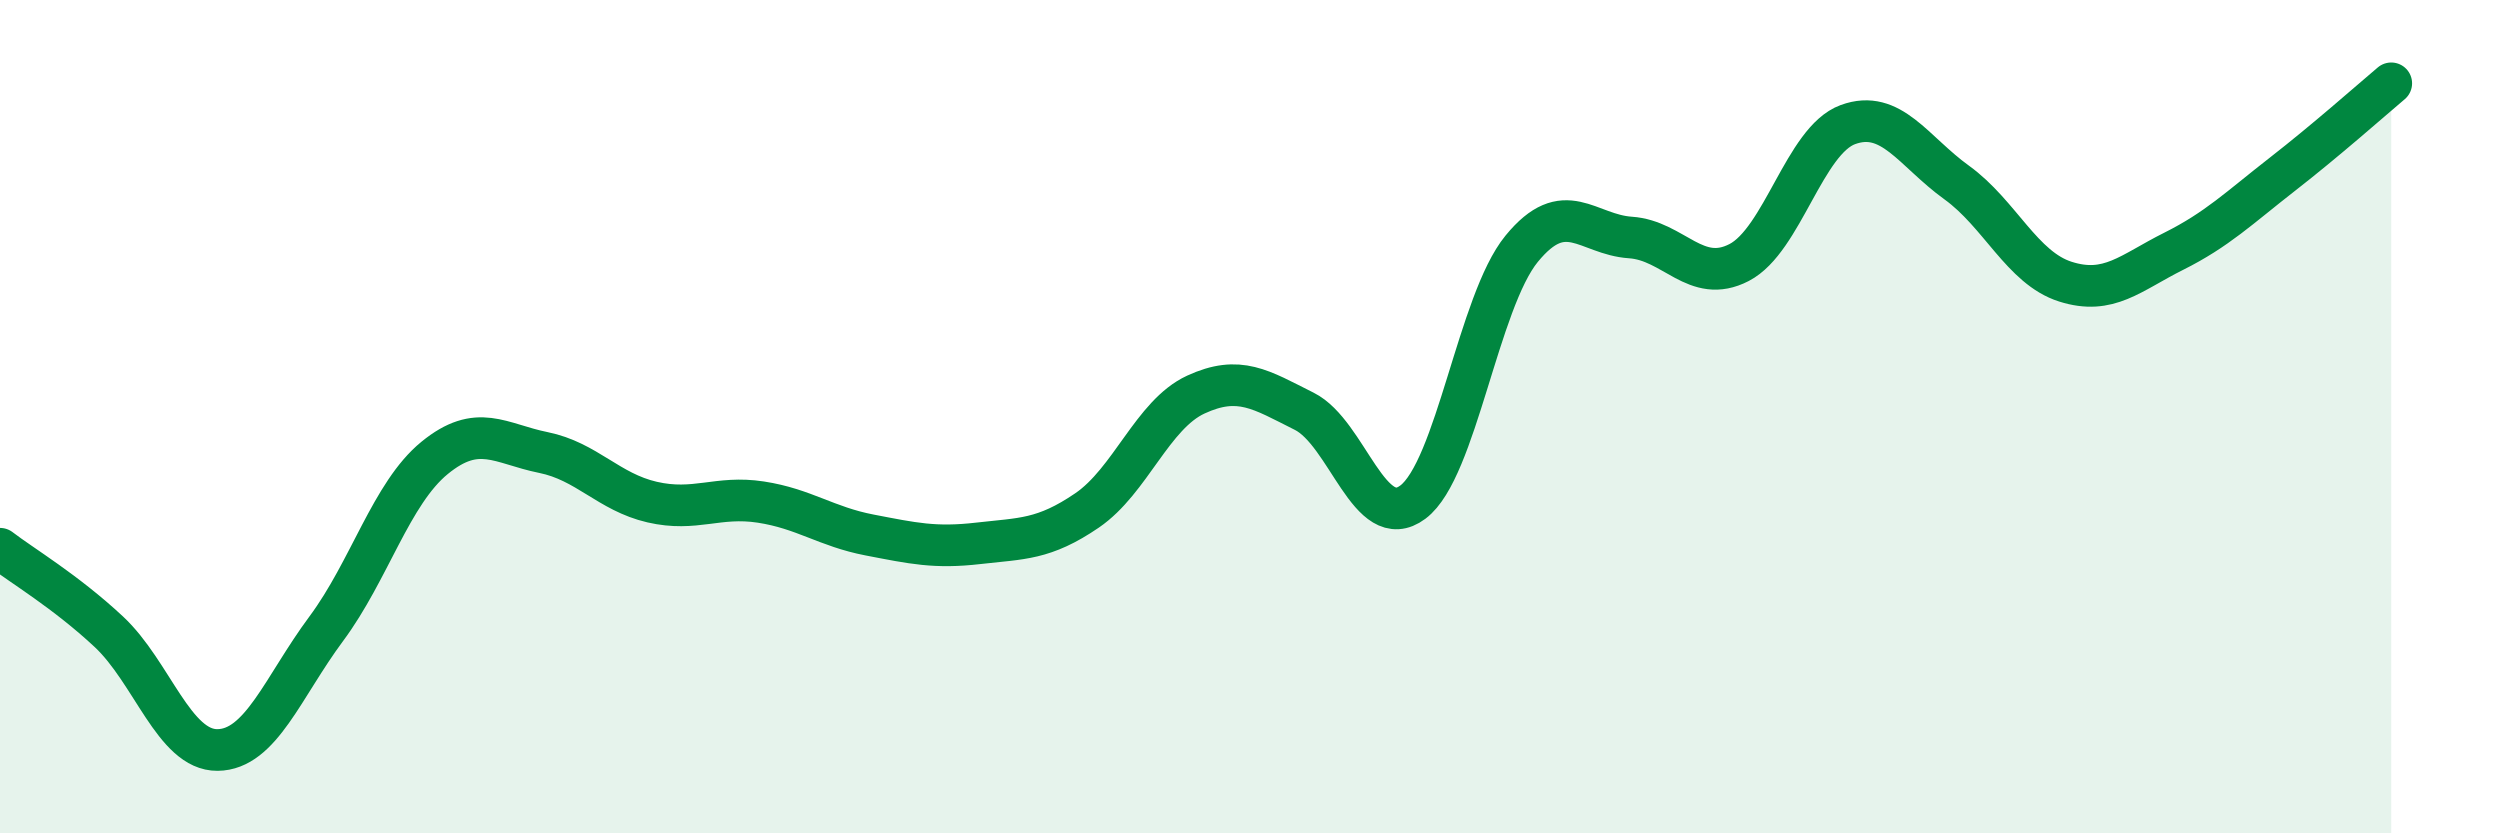
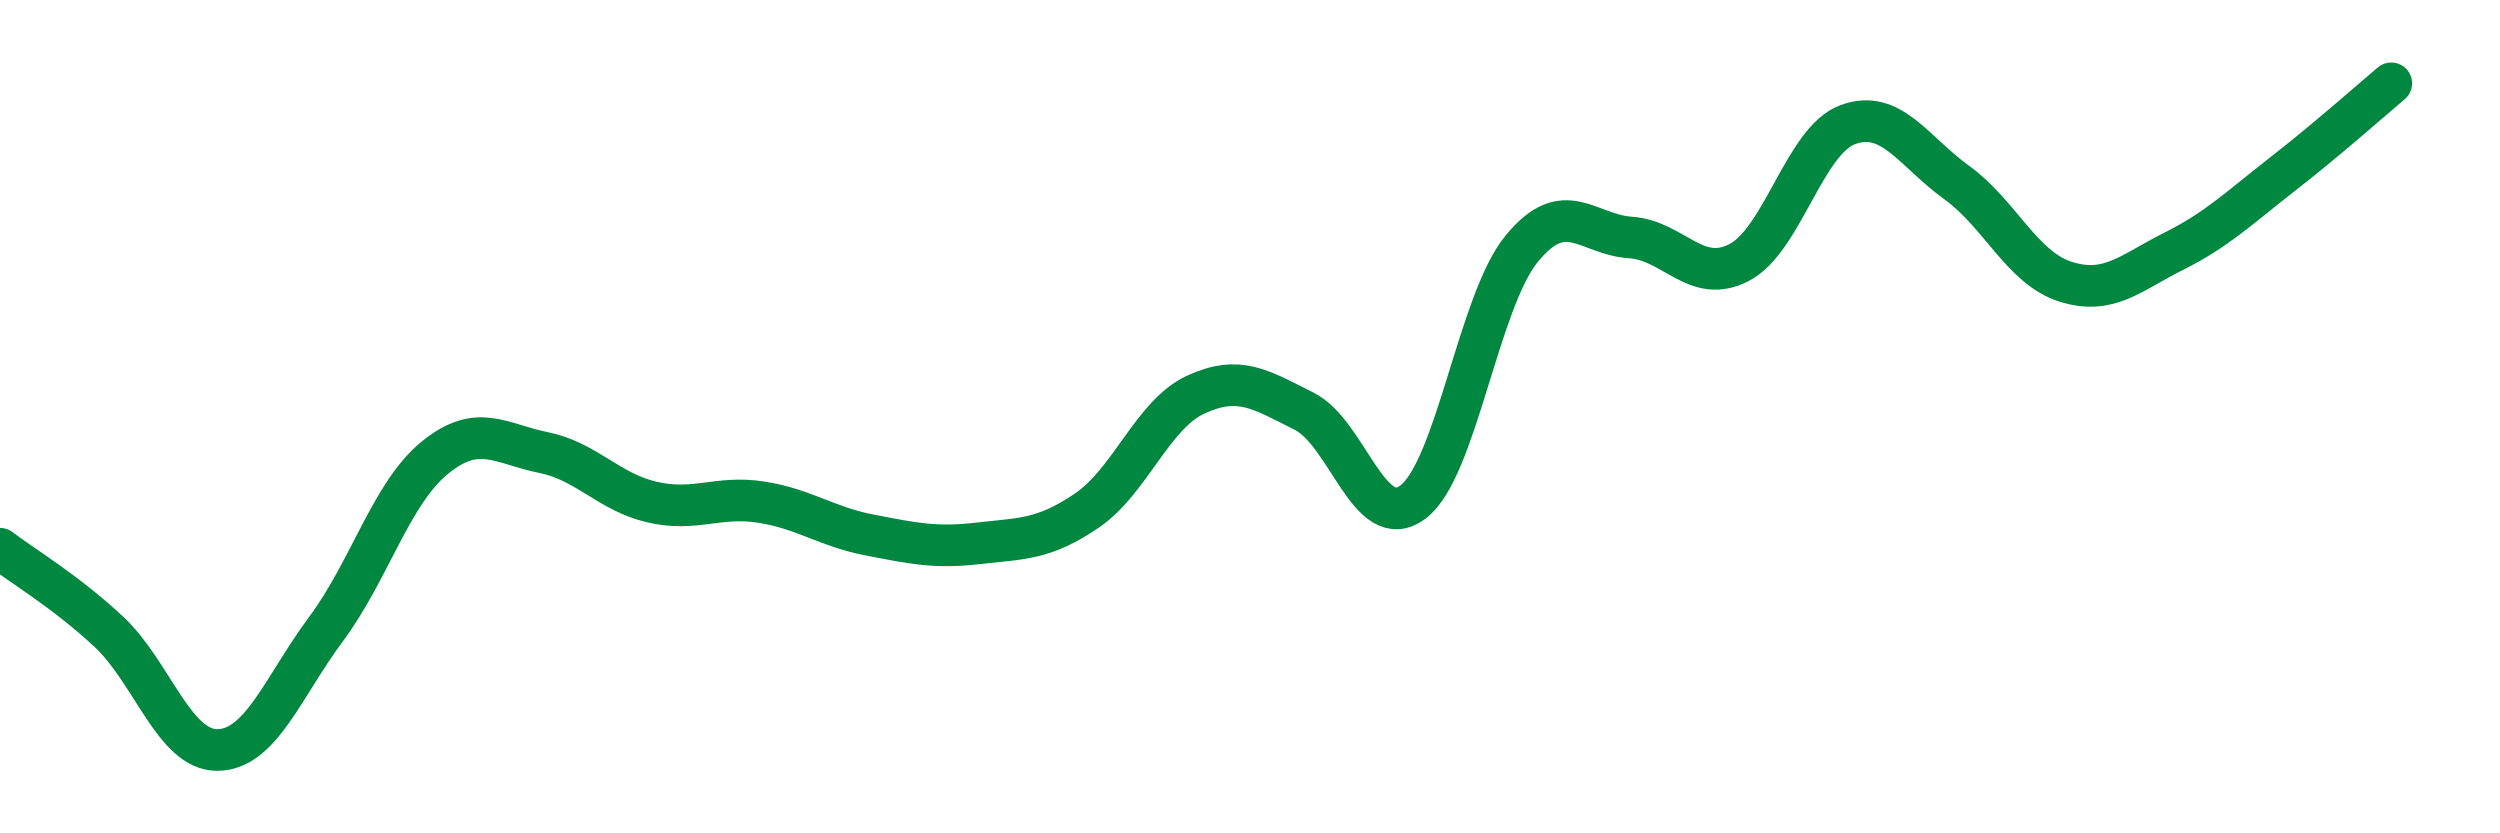
<svg xmlns="http://www.w3.org/2000/svg" width="60" height="20" viewBox="0 0 60 20">
-   <path d="M 0,13.17 C 0.52,13.57 1.57,14.19 2.61,15.16 C 3.65,16.13 4.18,18.01 5.22,18 C 6.26,17.99 6.79,16.49 7.83,15.09 C 8.87,13.69 9.39,11.84 10.43,10.99 C 11.47,10.14 12,10.65 13.04,10.86 C 14.08,11.07 14.61,11.81 15.65,12.05 C 16.69,12.29 17.22,11.89 18.26,12.05 C 19.3,12.21 19.83,12.64 20.87,12.84 C 21.91,13.04 22.44,13.16 23.48,13.04 C 24.52,12.92 25.05,12.96 26.09,12.25 C 27.13,11.54 27.66,9.95 28.7,9.47 C 29.74,8.99 30.26,9.35 31.3,9.87 C 32.34,10.39 32.87,12.83 33.91,12.05 C 34.95,11.27 35.48,7.24 36.52,5.97 C 37.56,4.7 38.09,5.63 39.13,5.7 C 40.17,5.77 40.7,6.84 41.74,6.3 C 42.78,5.76 43.31,3.37 44.35,2.99 C 45.39,2.61 45.92,3.63 46.96,4.38 C 48,5.13 48.53,6.43 49.57,6.76 C 50.61,7.09 51.13,6.55 52.17,6.03 C 53.21,5.51 53.74,4.99 54.78,4.18 C 55.82,3.37 56.87,2.44 57.39,2L57.39 20L0 20Z" fill="#008740" opacity="0.1" stroke-linecap="round" stroke-linejoin="round" />
  <path d="M 0,13.17 C 0.52,13.57 1.57,14.19 2.61,15.16 C 3.65,16.13 4.18,18.01 5.22,18 C 6.26,17.99 6.79,16.49 7.83,15.09 C 8.87,13.69 9.39,11.84 10.43,10.99 C 11.47,10.14 12,10.65 13.04,10.86 C 14.08,11.07 14.61,11.81 15.65,12.05 C 16.69,12.29 17.22,11.89 18.26,12.05 C 19.3,12.21 19.83,12.64 20.87,12.84 C 21.91,13.04 22.44,13.16 23.48,13.04 C 24.52,12.92 25.05,12.96 26.09,12.25 C 27.13,11.54 27.66,9.95 28.7,9.47 C 29.74,8.99 30.26,9.35 31.3,9.87 C 32.34,10.39 32.87,12.83 33.91,12.05 C 34.95,11.27 35.48,7.24 36.52,5.97 C 37.56,4.7 38.09,5.63 39.13,5.7 C 40.17,5.77 40.7,6.84 41.74,6.3 C 42.78,5.76 43.31,3.37 44.35,2.99 C 45.39,2.61 45.92,3.63 46.96,4.38 C 48,5.13 48.53,6.43 49.57,6.76 C 50.61,7.09 51.13,6.55 52.17,6.03 C 53.21,5.51 53.74,4.99 54.78,4.18 C 55.82,3.37 56.87,2.44 57.39,2" stroke="#008740" stroke-width="1" fill="none" stroke-linecap="round" stroke-linejoin="round" />
</svg>